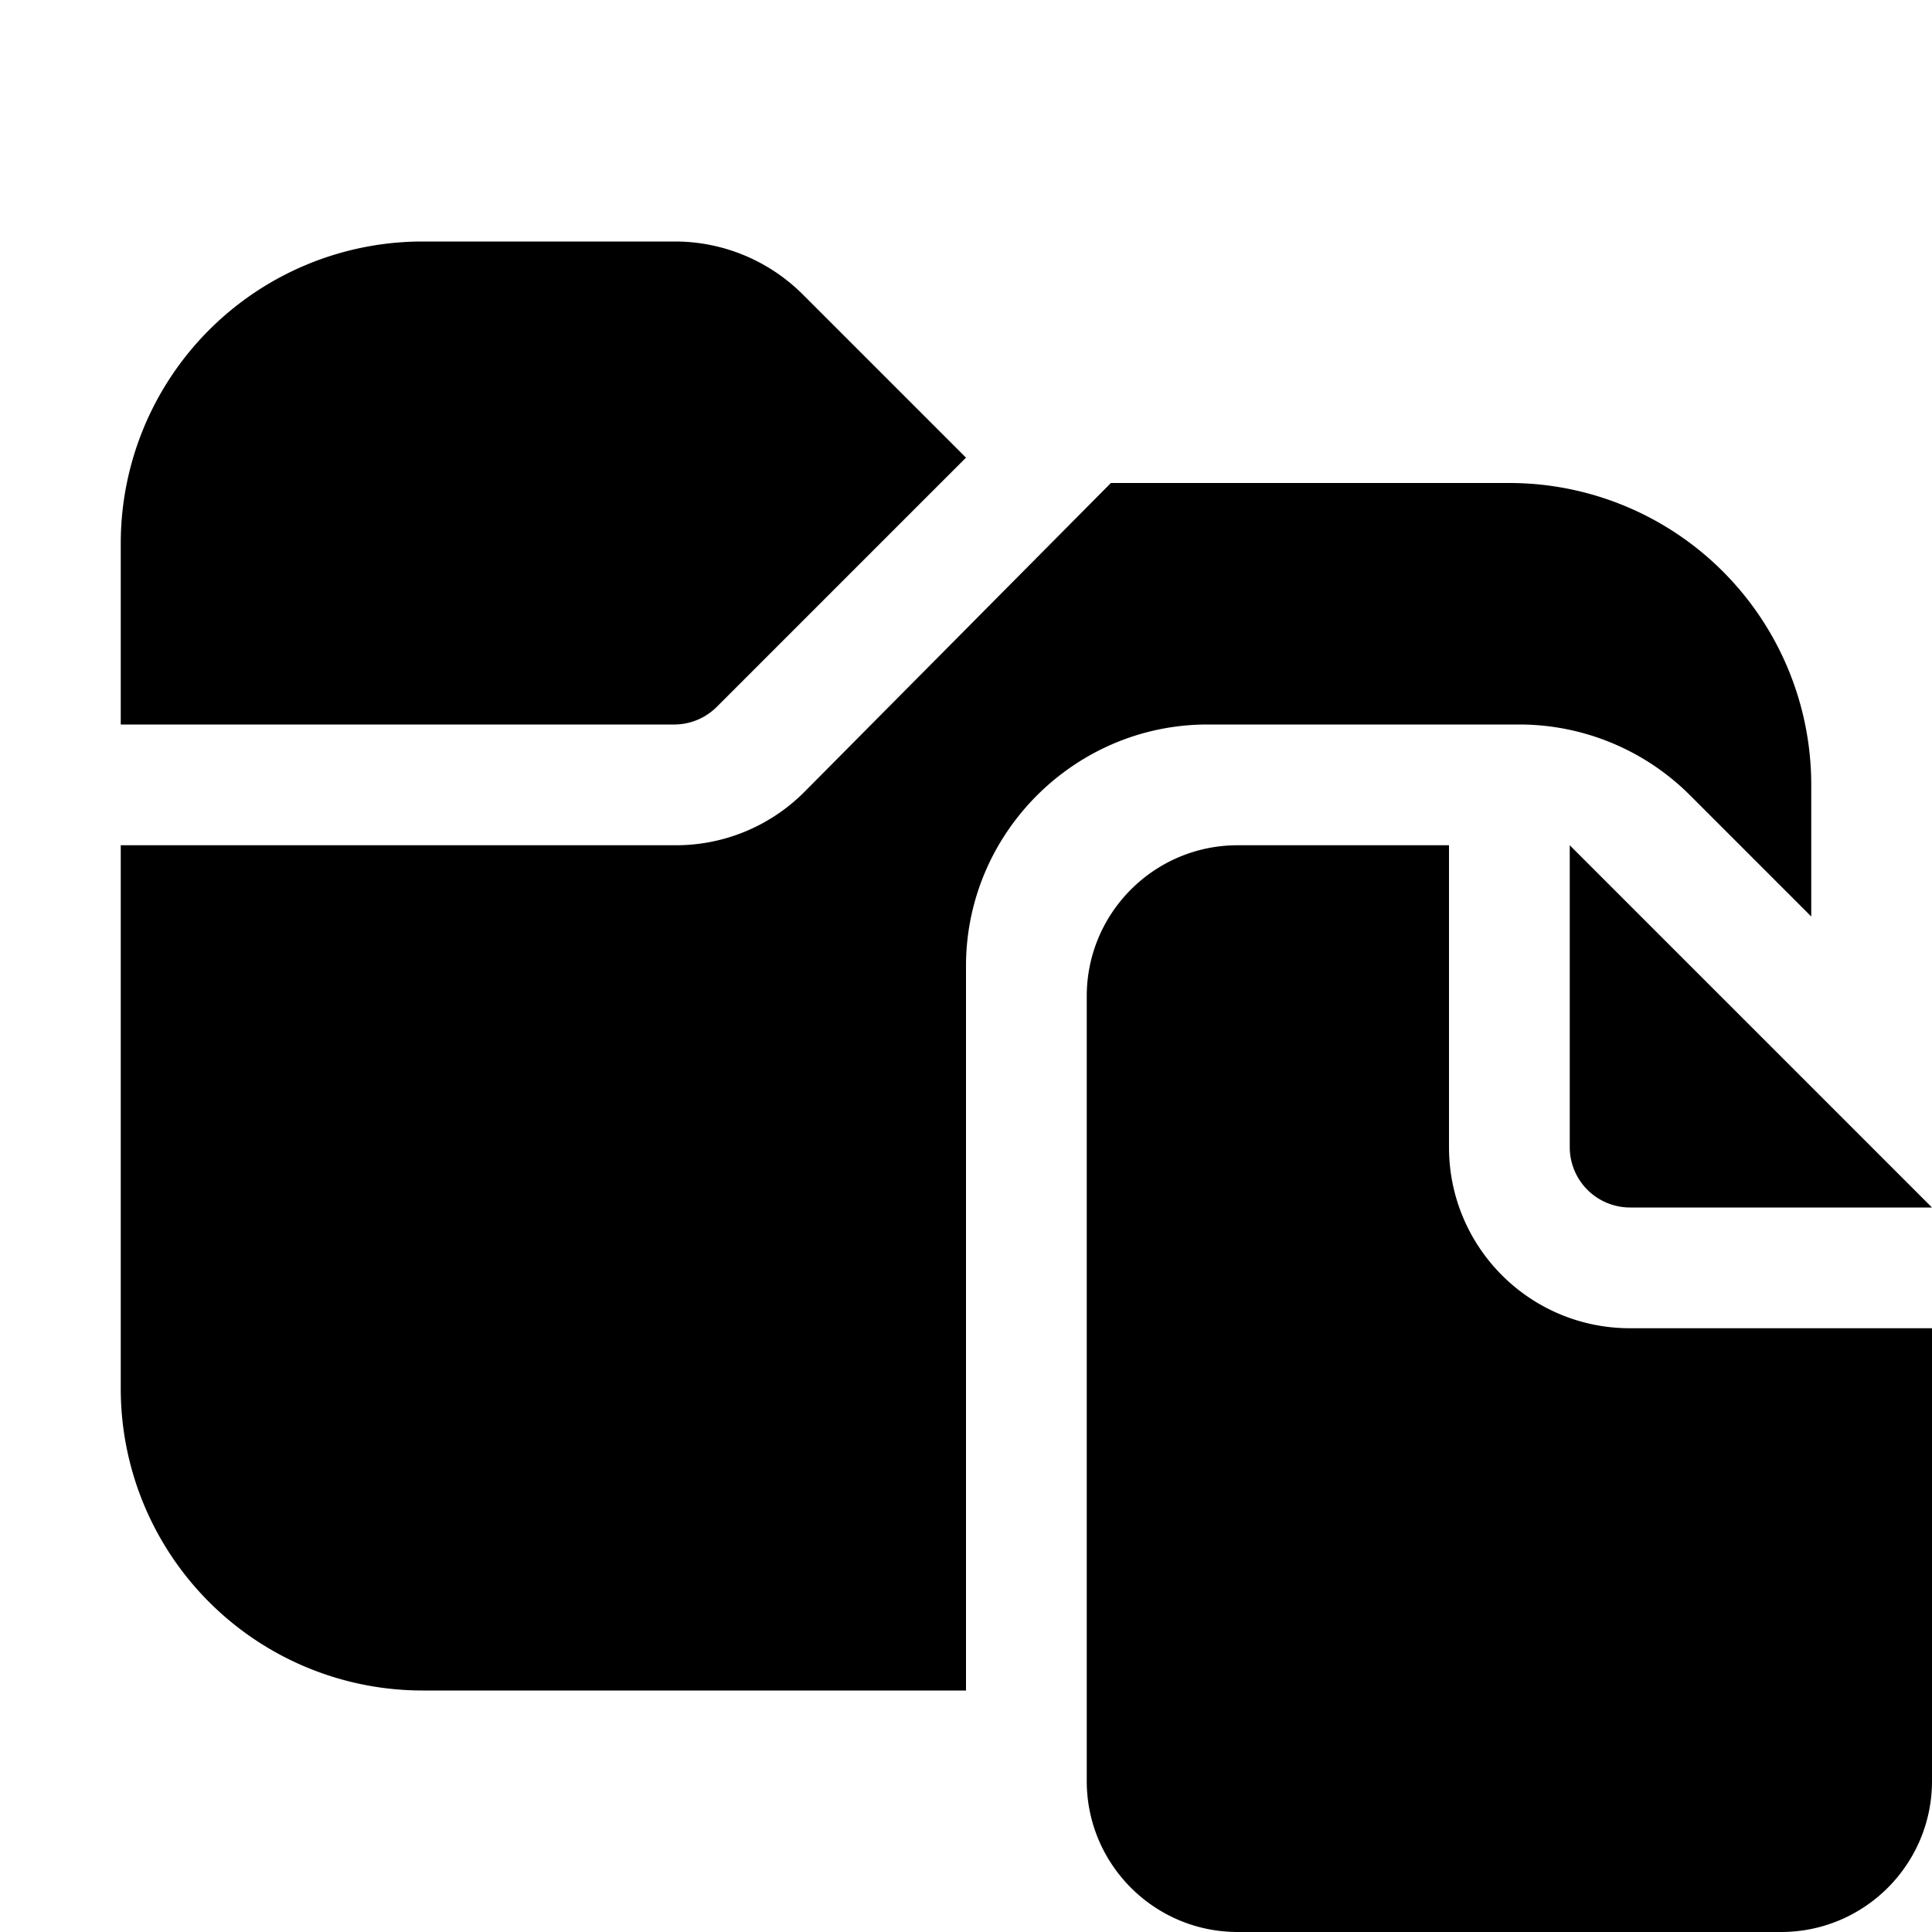
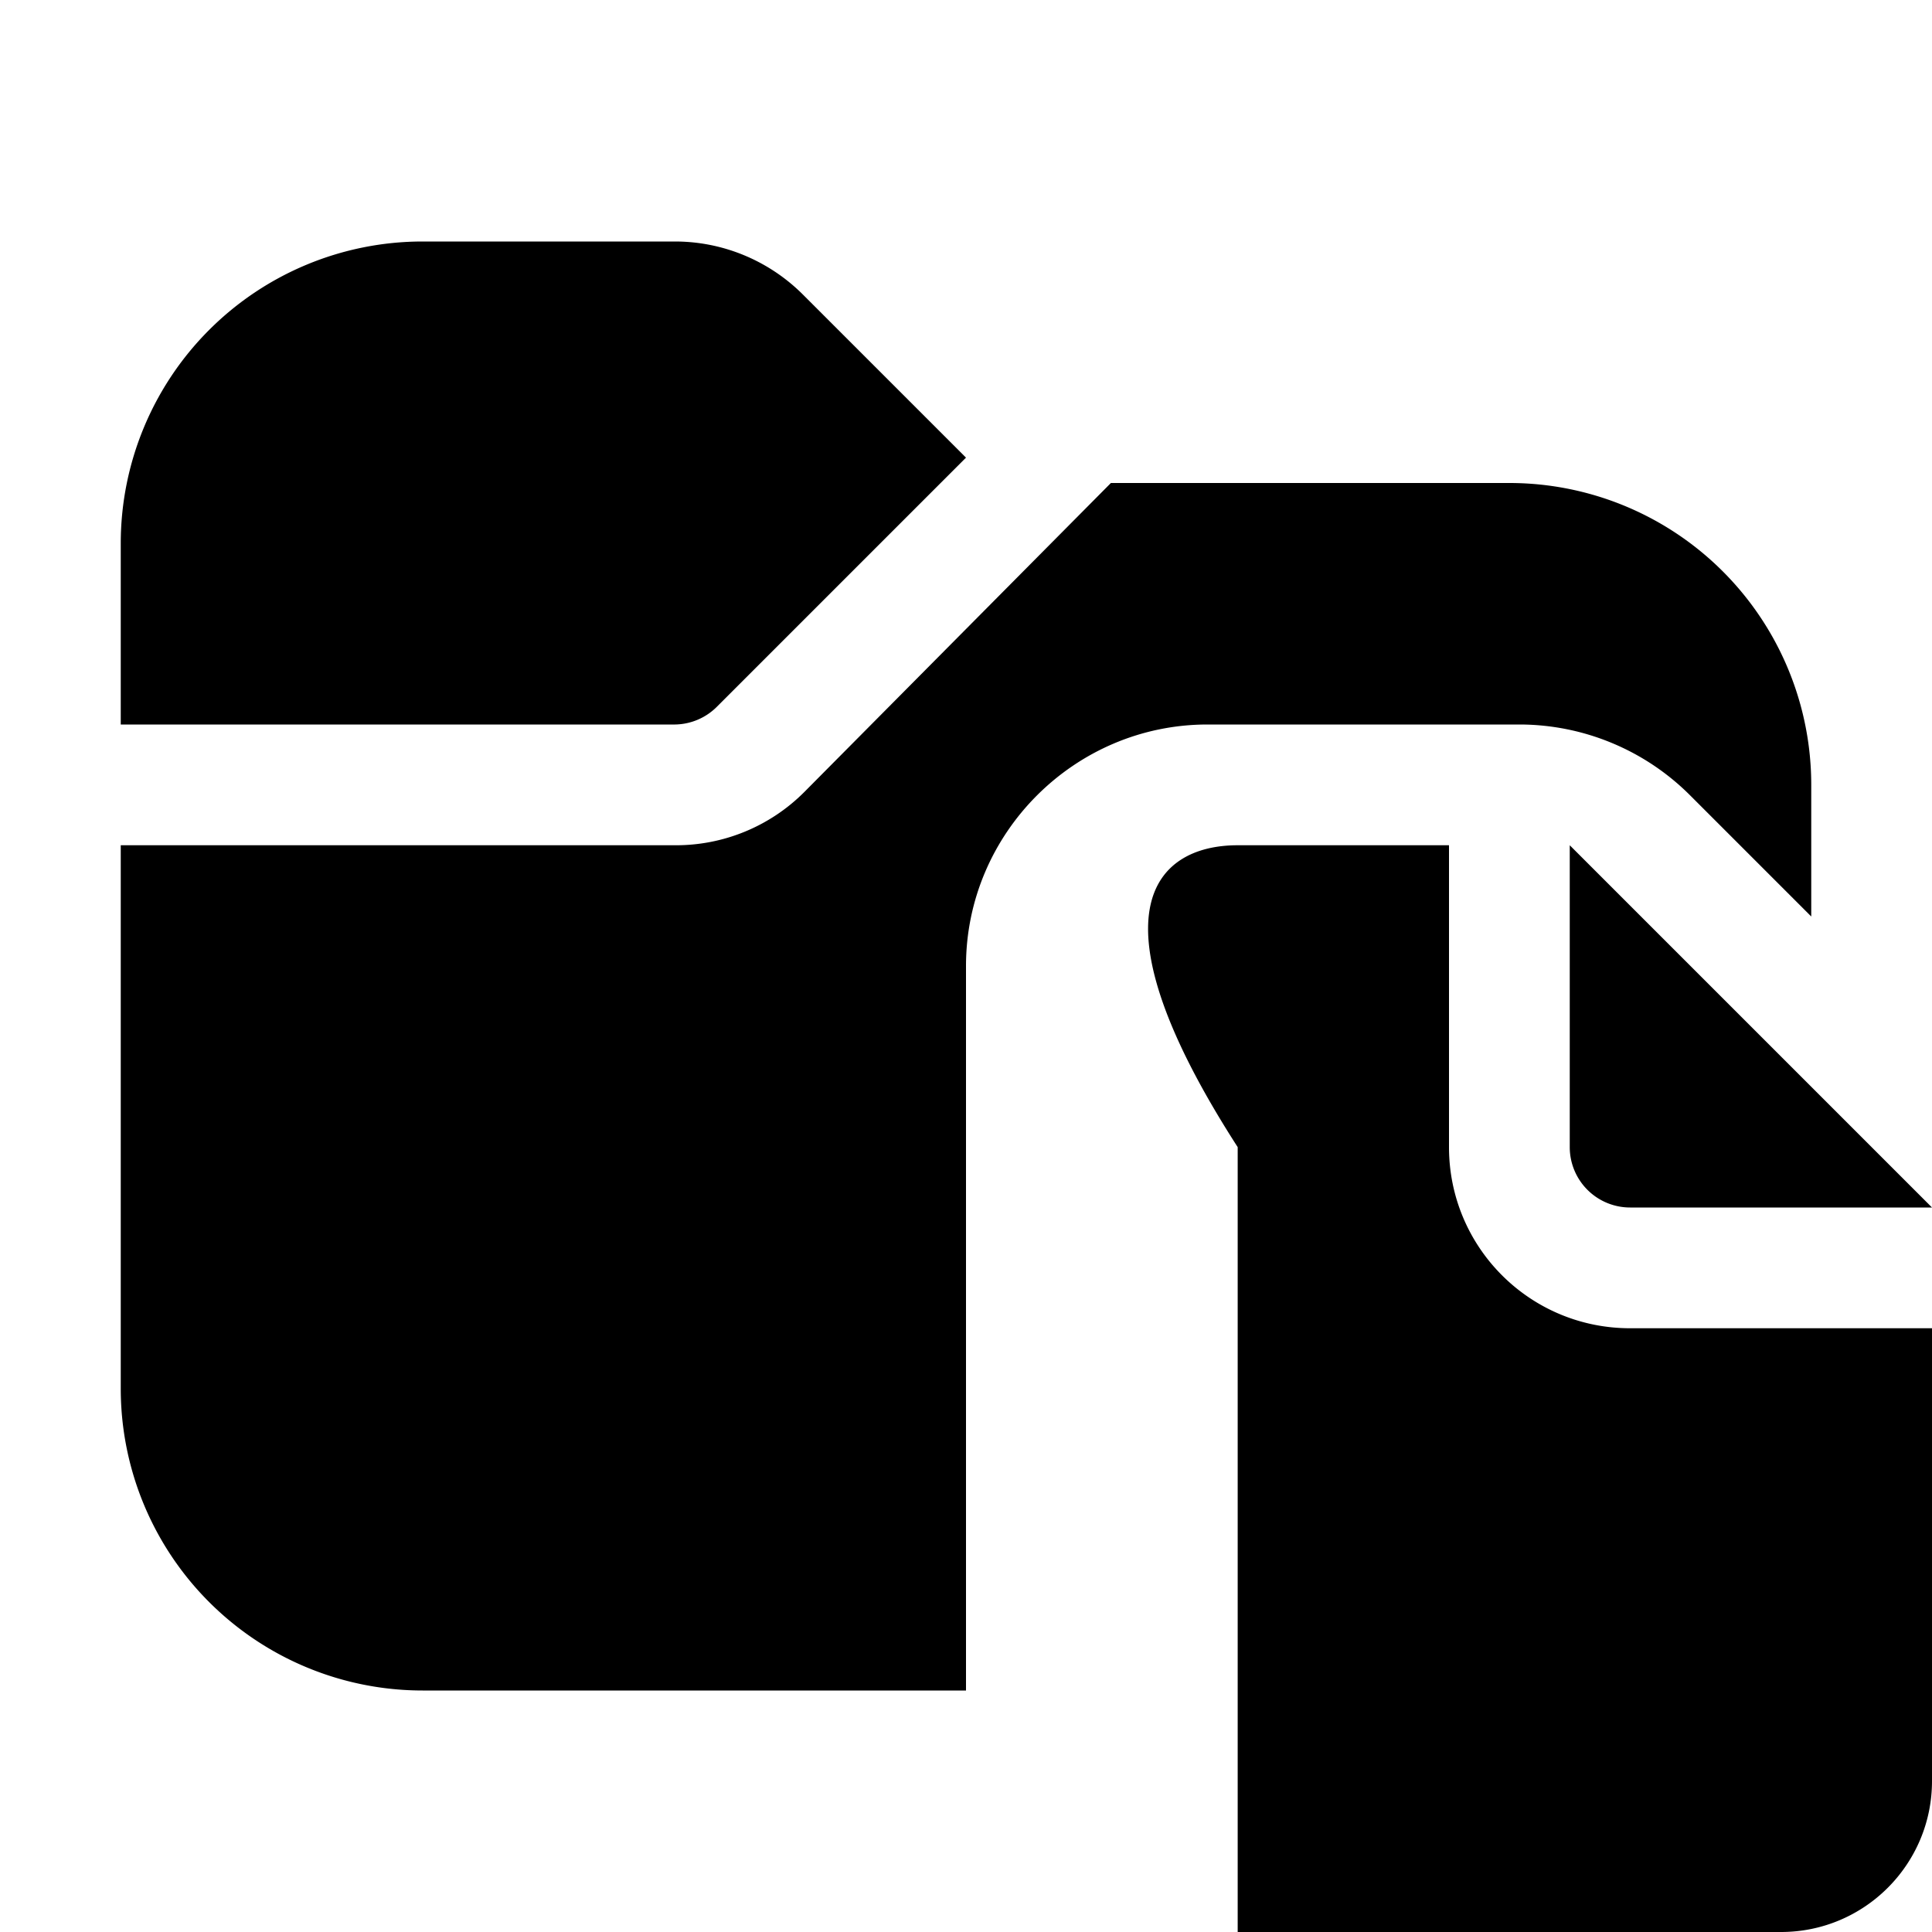
<svg xmlns="http://www.w3.org/2000/svg" width="16" height="16" viewBox="0 0 16 16">
-   <path d="M1 4.5A2.5 2.5 0 0 1 3.5 2h2.09c.4 0 .78.16 1.06.44L8 3.79 5.94 5.85a.5.5 0 0 1-.35.15H1V4.5ZM1 7v4.5A2.5 2.5 0 0 0 3.5 14H8V8c0-1.1.9-2 2-2h2.59a2 2 0 0 1 1.41.59l1 1V6.5A2.5 2.5 0 0 0 12.5 4H9.2L6.66 6.56A1.5 1.5 0 0 1 5.59 7H1Zm9.25 0H12v2.5c0 .83.67 1.5 1.5 1.5H16v3.75c0 .69-.56 1.25-1.25 1.25h-4.5C9.56 16 9 15.44 9 14.75v-6.5C9 7.56 9.56 7 10.25 7ZM13 7l3 3h-2.5a.5.5 0 0 1-.5-.5V7Z" />
+   <path d="M1 4.5A2.5 2.5 0 0 1 3.5 2h2.09c.4 0 .78.16 1.06.44L8 3.79 5.94 5.85a.5.5 0 0 1-.35.15H1V4.5ZM1 7v4.5A2.5 2.5 0 0 0 3.5 14H8V8c0-1.1.9-2 2-2h2.59a2 2 0 0 1 1.41.59l1 1V6.5A2.5 2.5 0 0 0 12.5 4H9.2L6.66 6.56A1.5 1.5 0 0 1 5.59 7H1Zm9.25 0H12v2.5c0 .83.67 1.5 1.5 1.5H16v3.75c0 .69-.56 1.25-1.25 1.25h-4.5v-6.5C9 7.56 9.56 7 10.25 7ZM13 7l3 3h-2.5a.5.5 0 0 1-.5-.5V7Z" />
</svg>